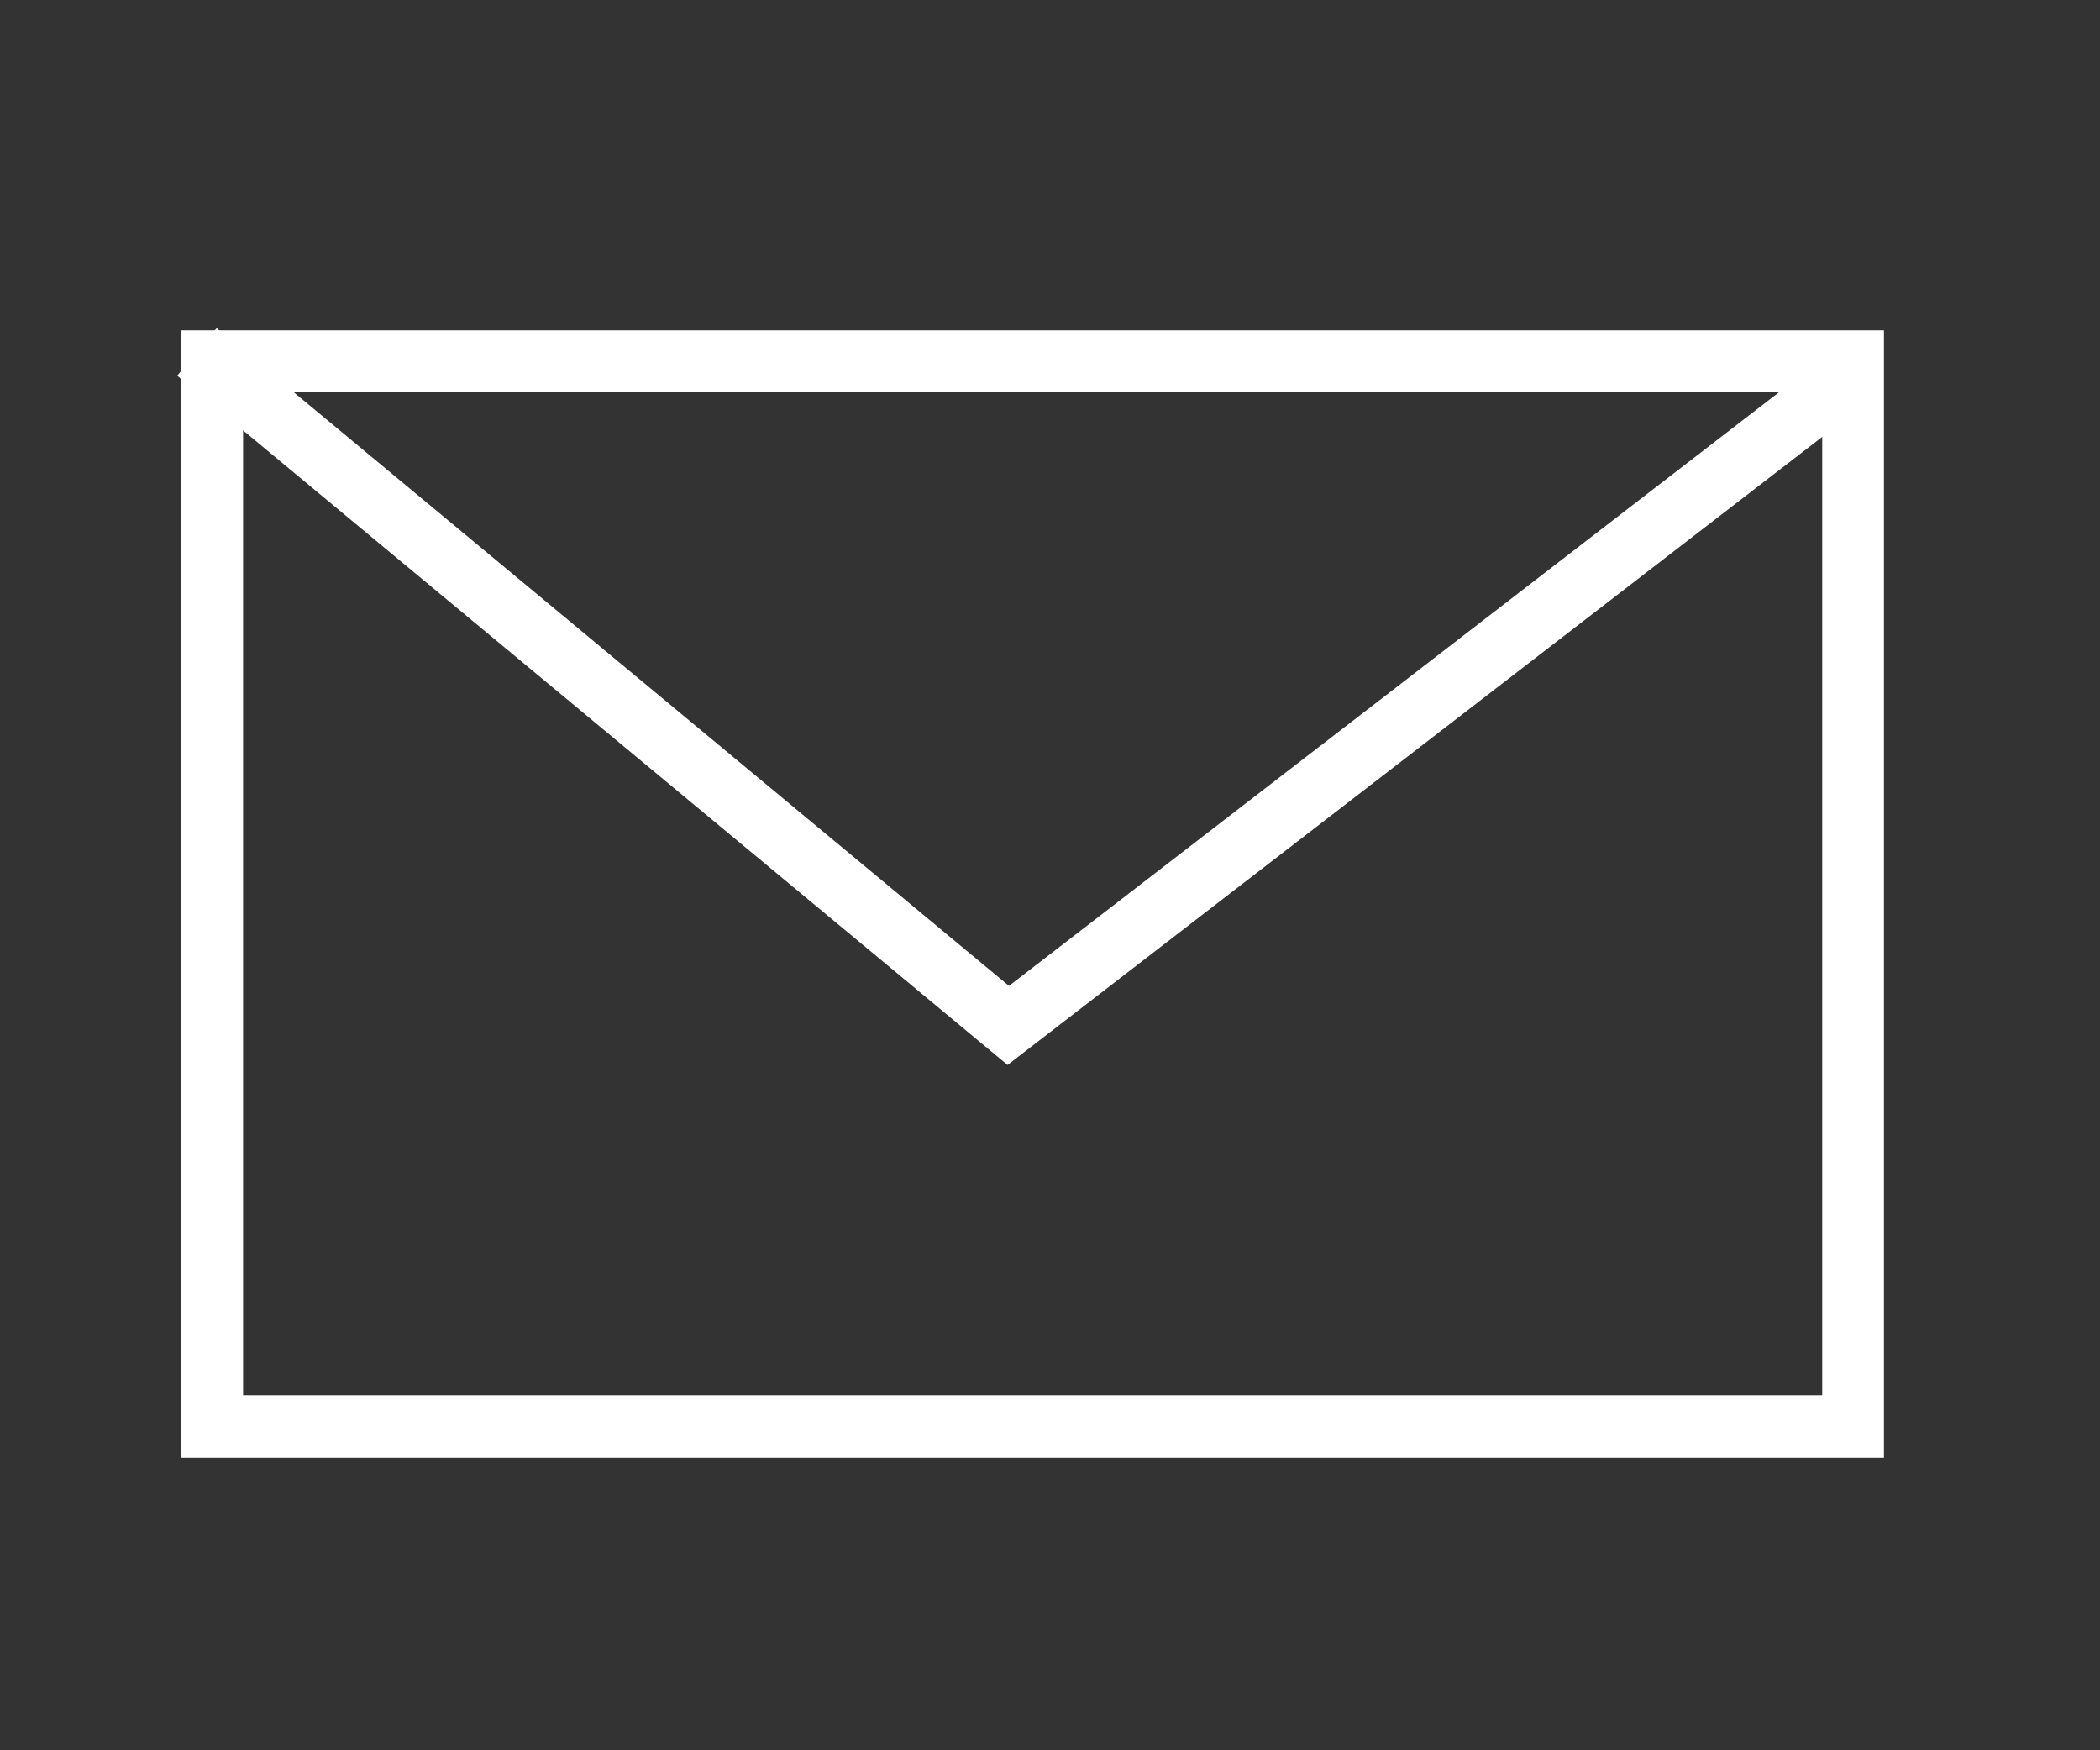
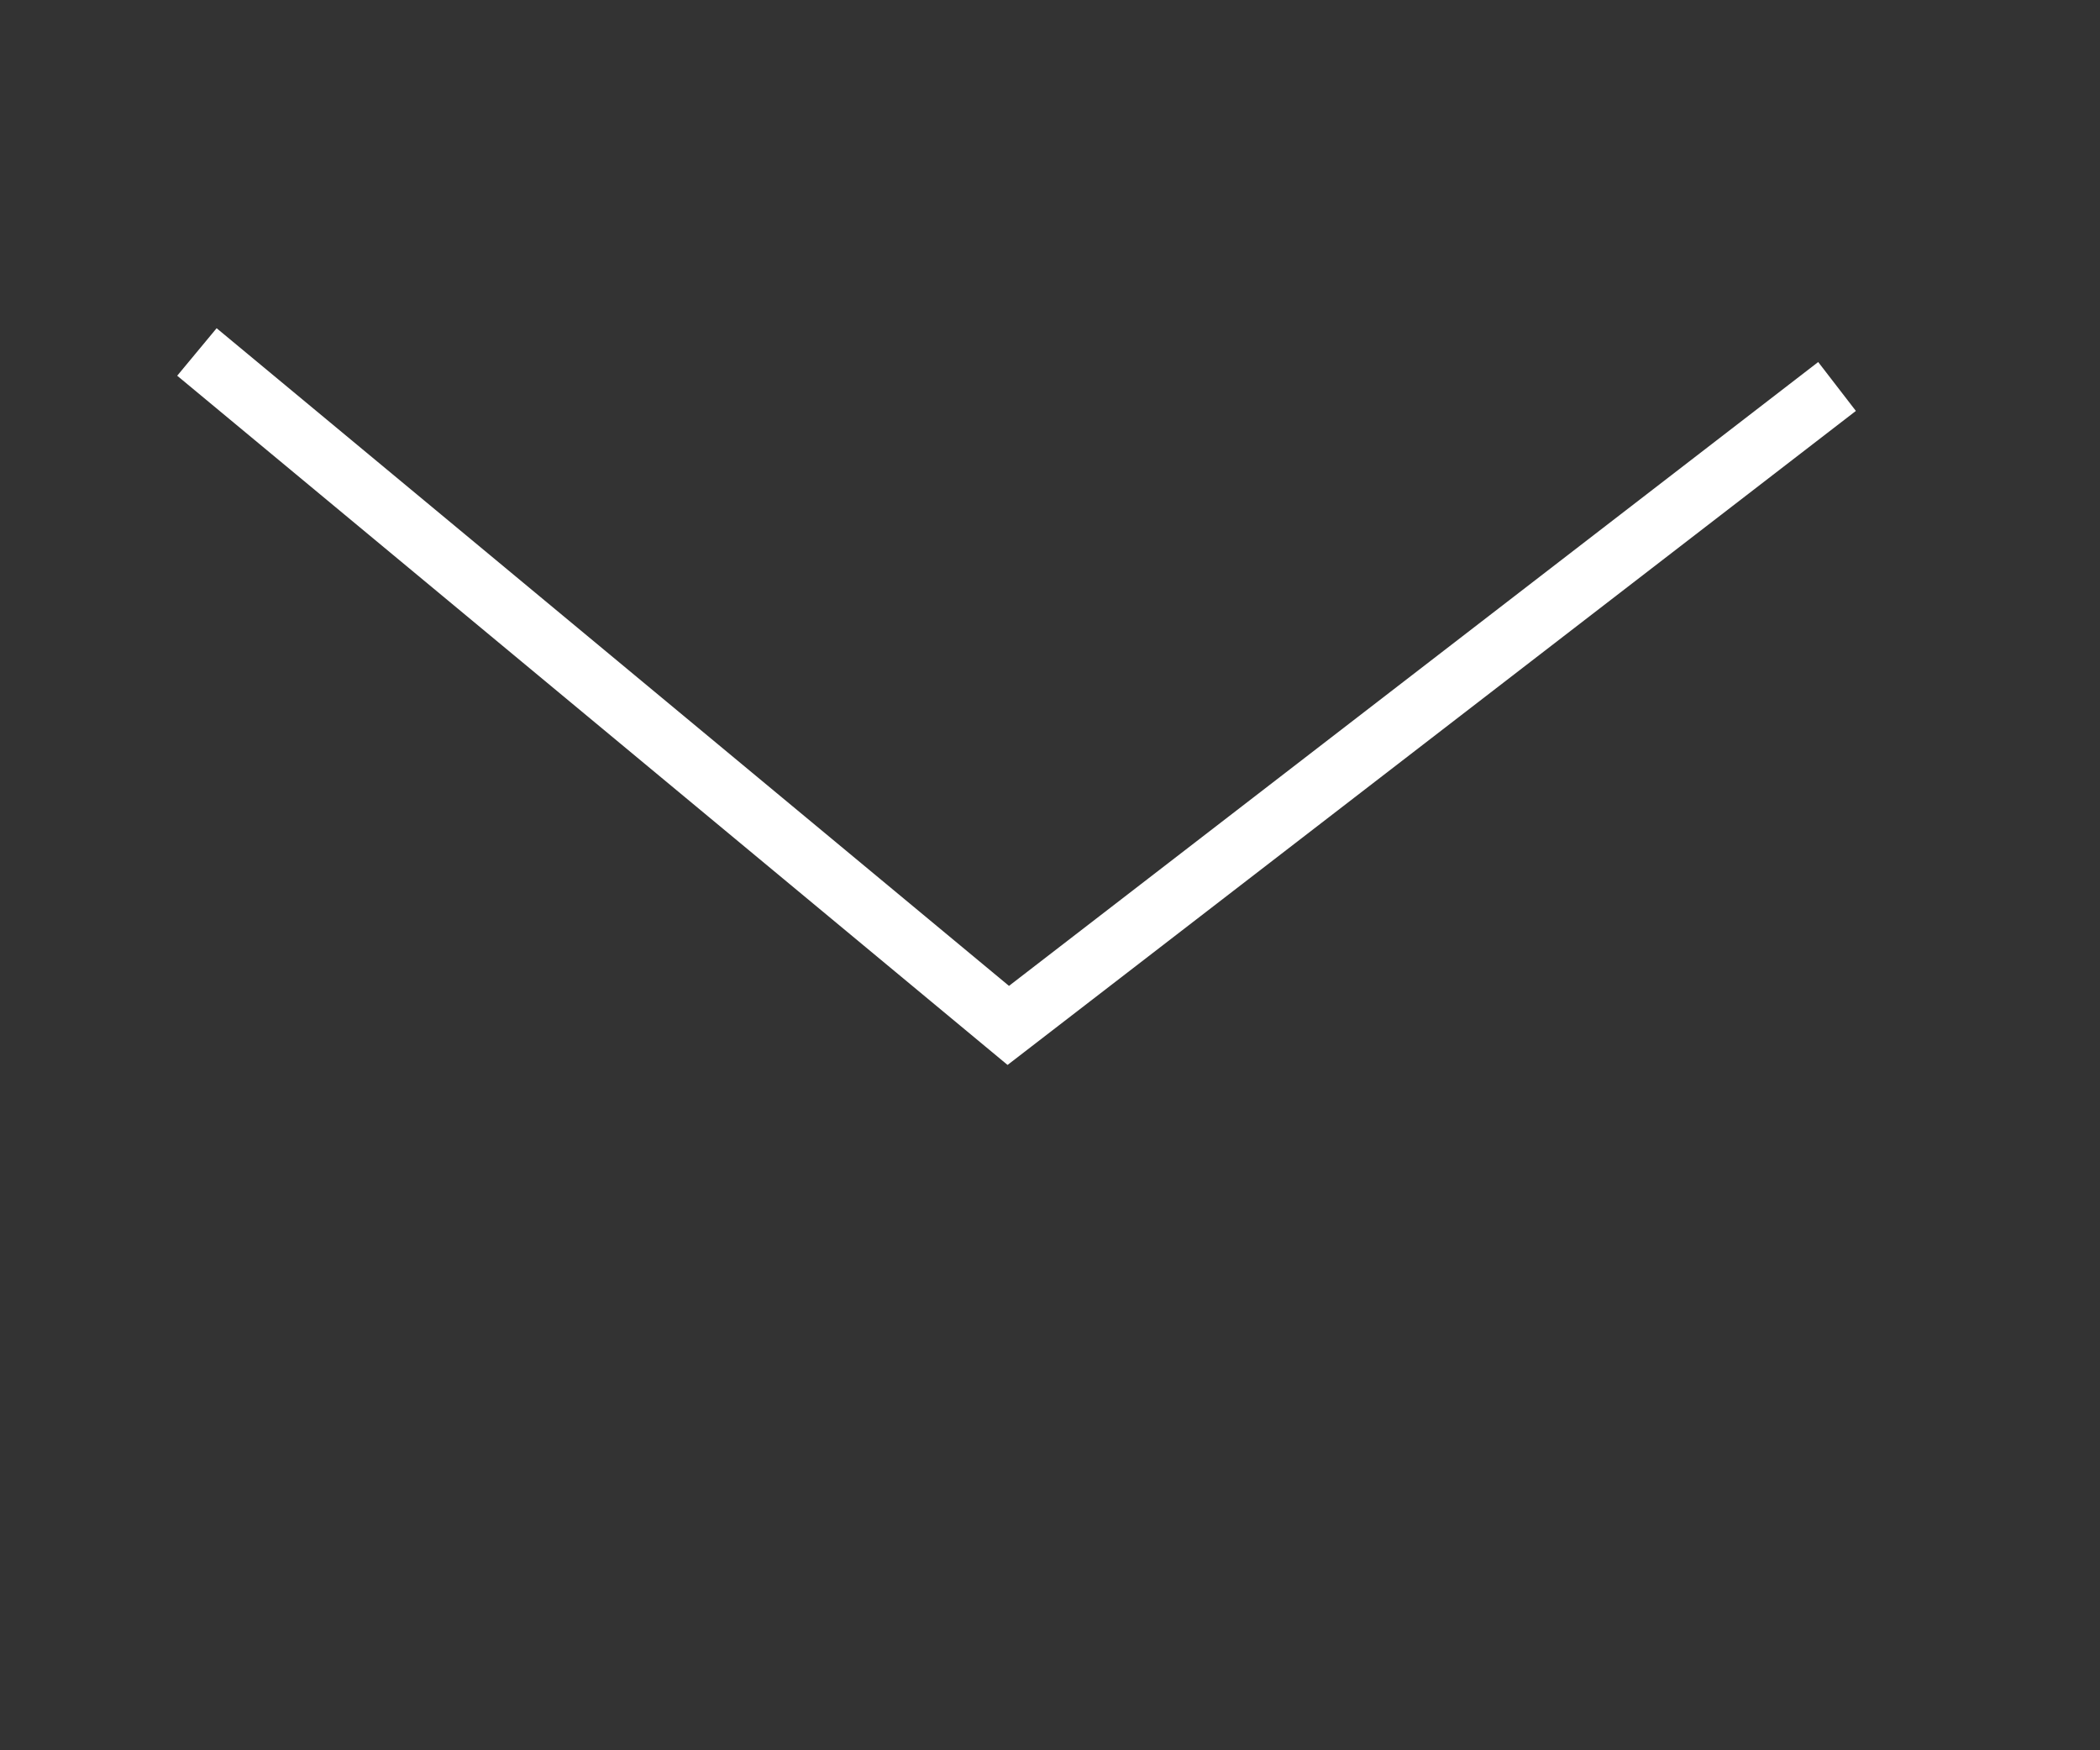
<svg xmlns="http://www.w3.org/2000/svg" version="1.1" id="Layer_1" x="0px" y="0px" width="34.02px" height="28.35px" viewBox="0 0 34.02 28.35" enable-background="new 0 0 34.02 28.35" xml:space="preserve">
  <rect x="0" y="0" width="34.02" height="28.35" fill="#333333" stroke="none" />
-   <rect x="3.438" y="5.851" fill="none" stroke="#FFFFFF" stroke-miterlimit="10" width="26.582" height="17.256" />
  <polyline fill="none" stroke="#FFFFFF" stroke-miterlimit="10" points="3.19,5.701 16.334,16.609 29.76,6.26 " />
</svg>